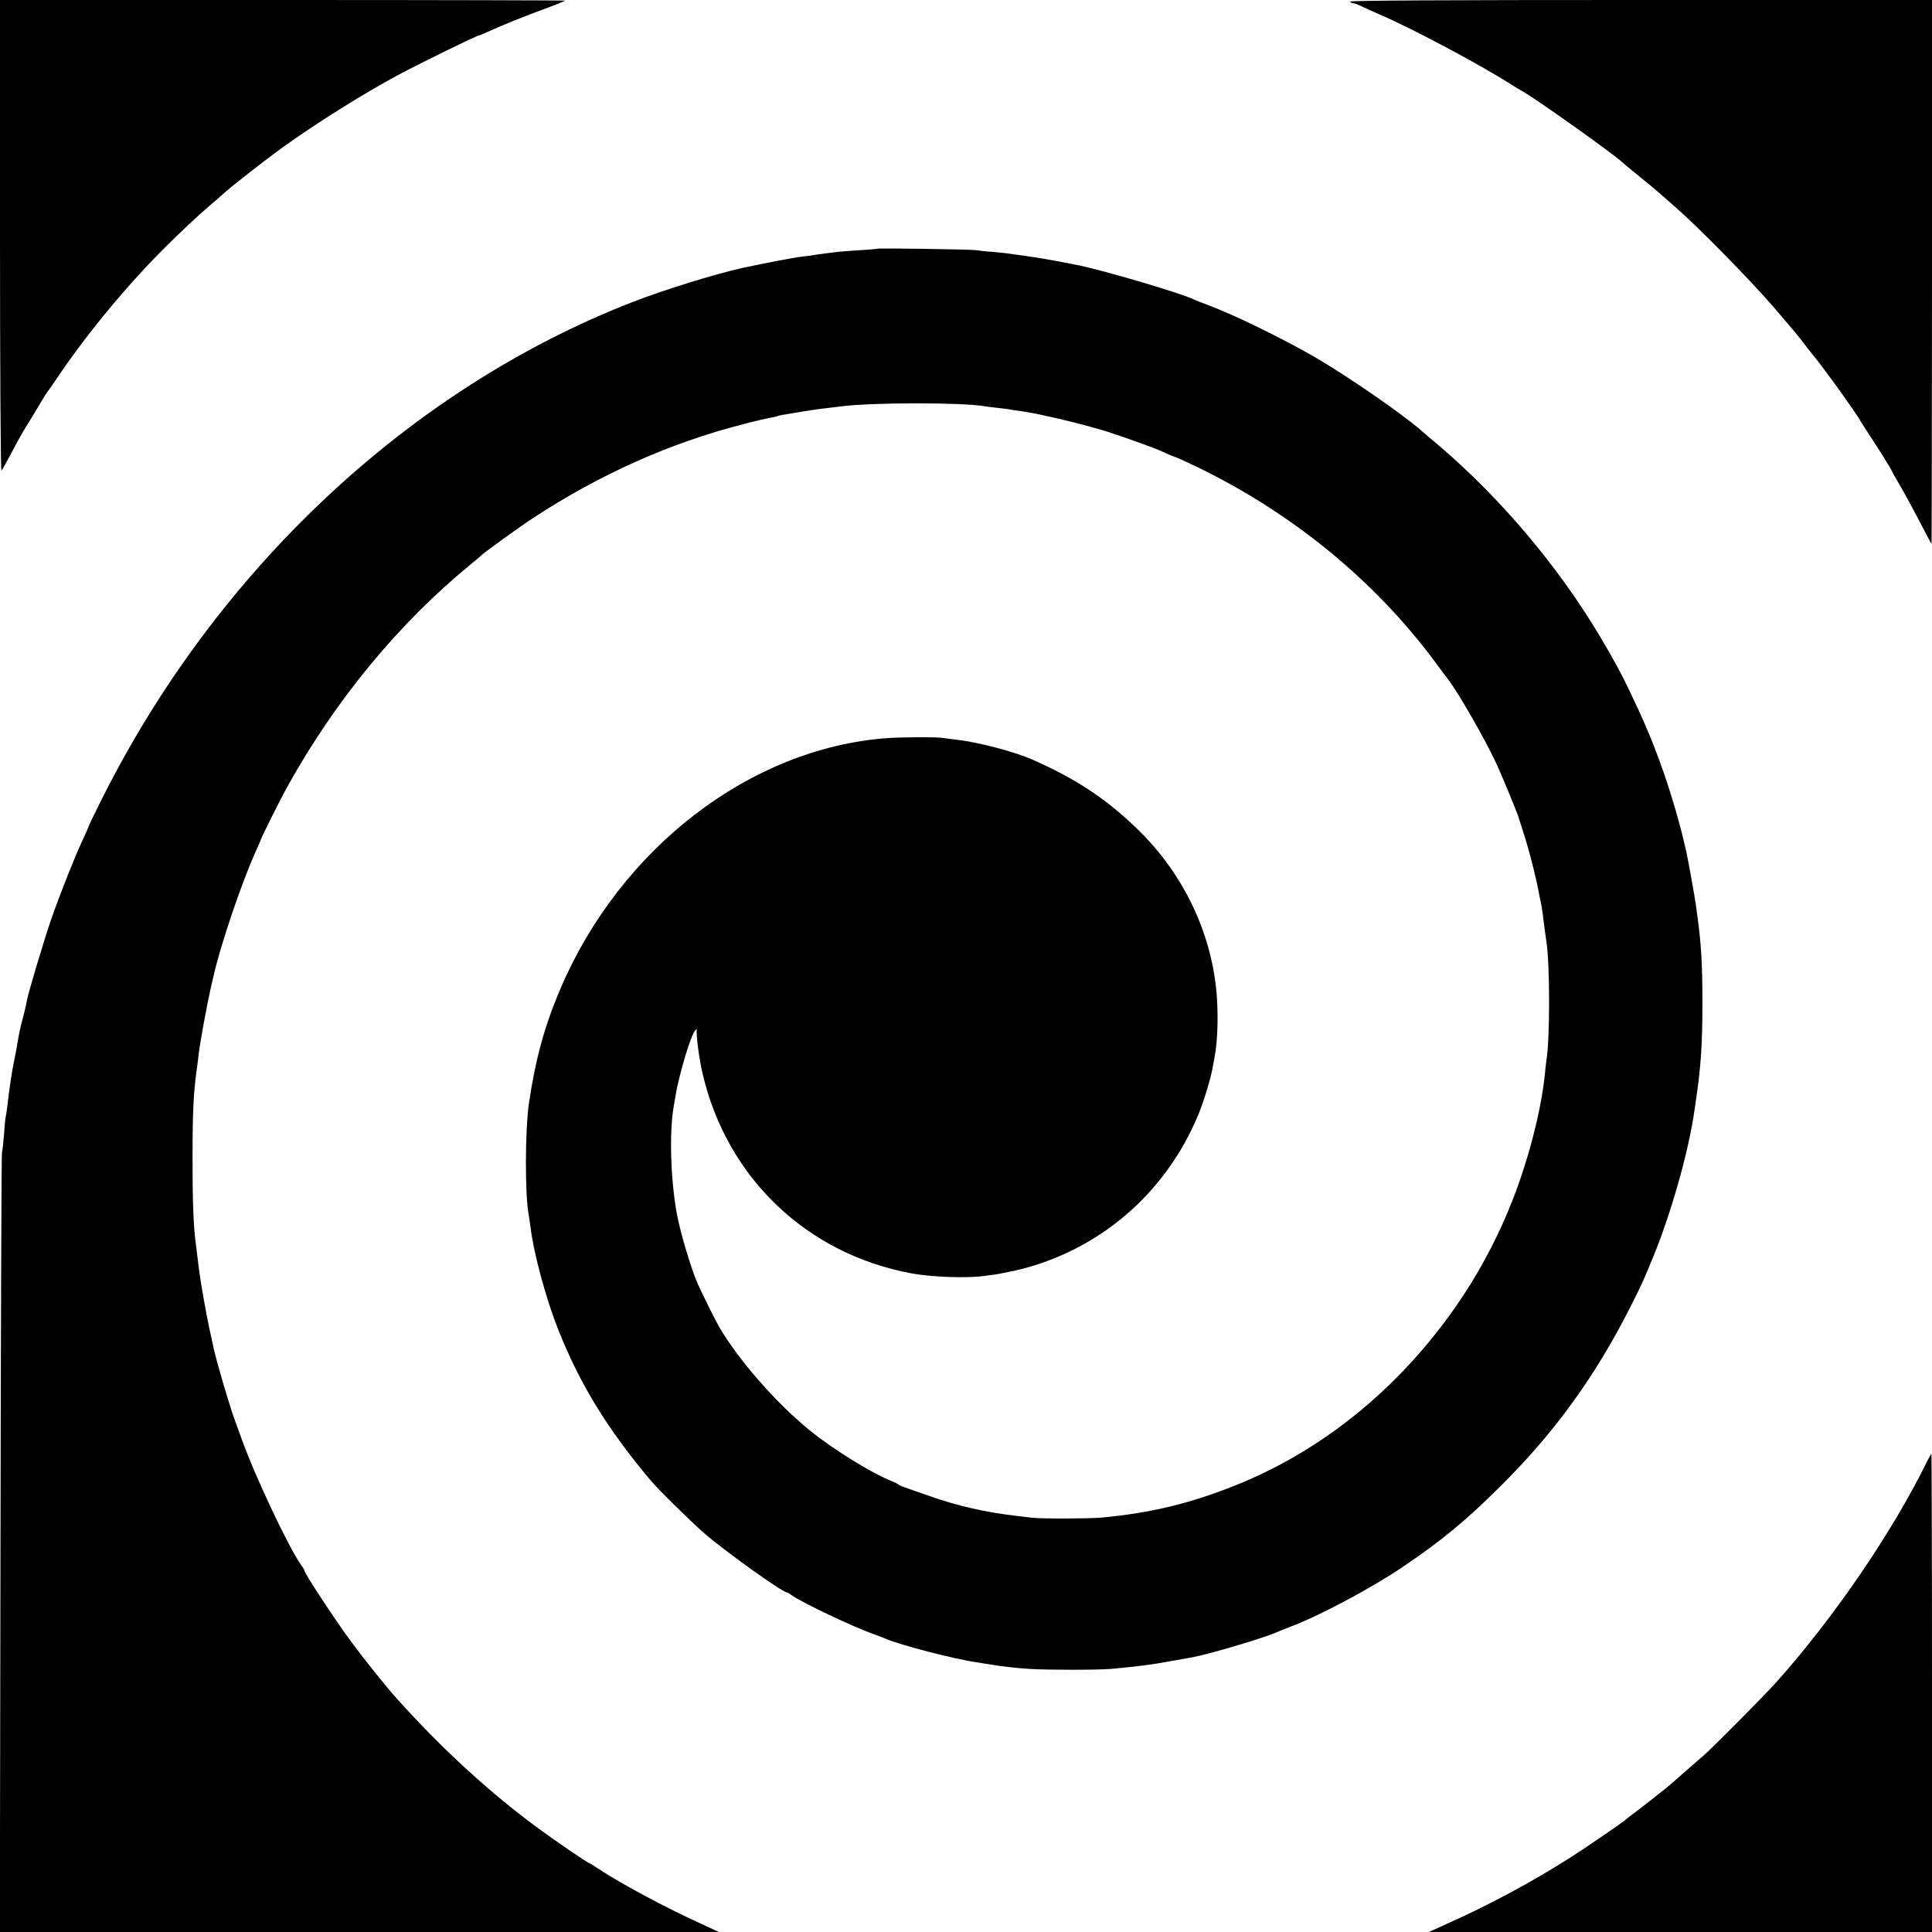
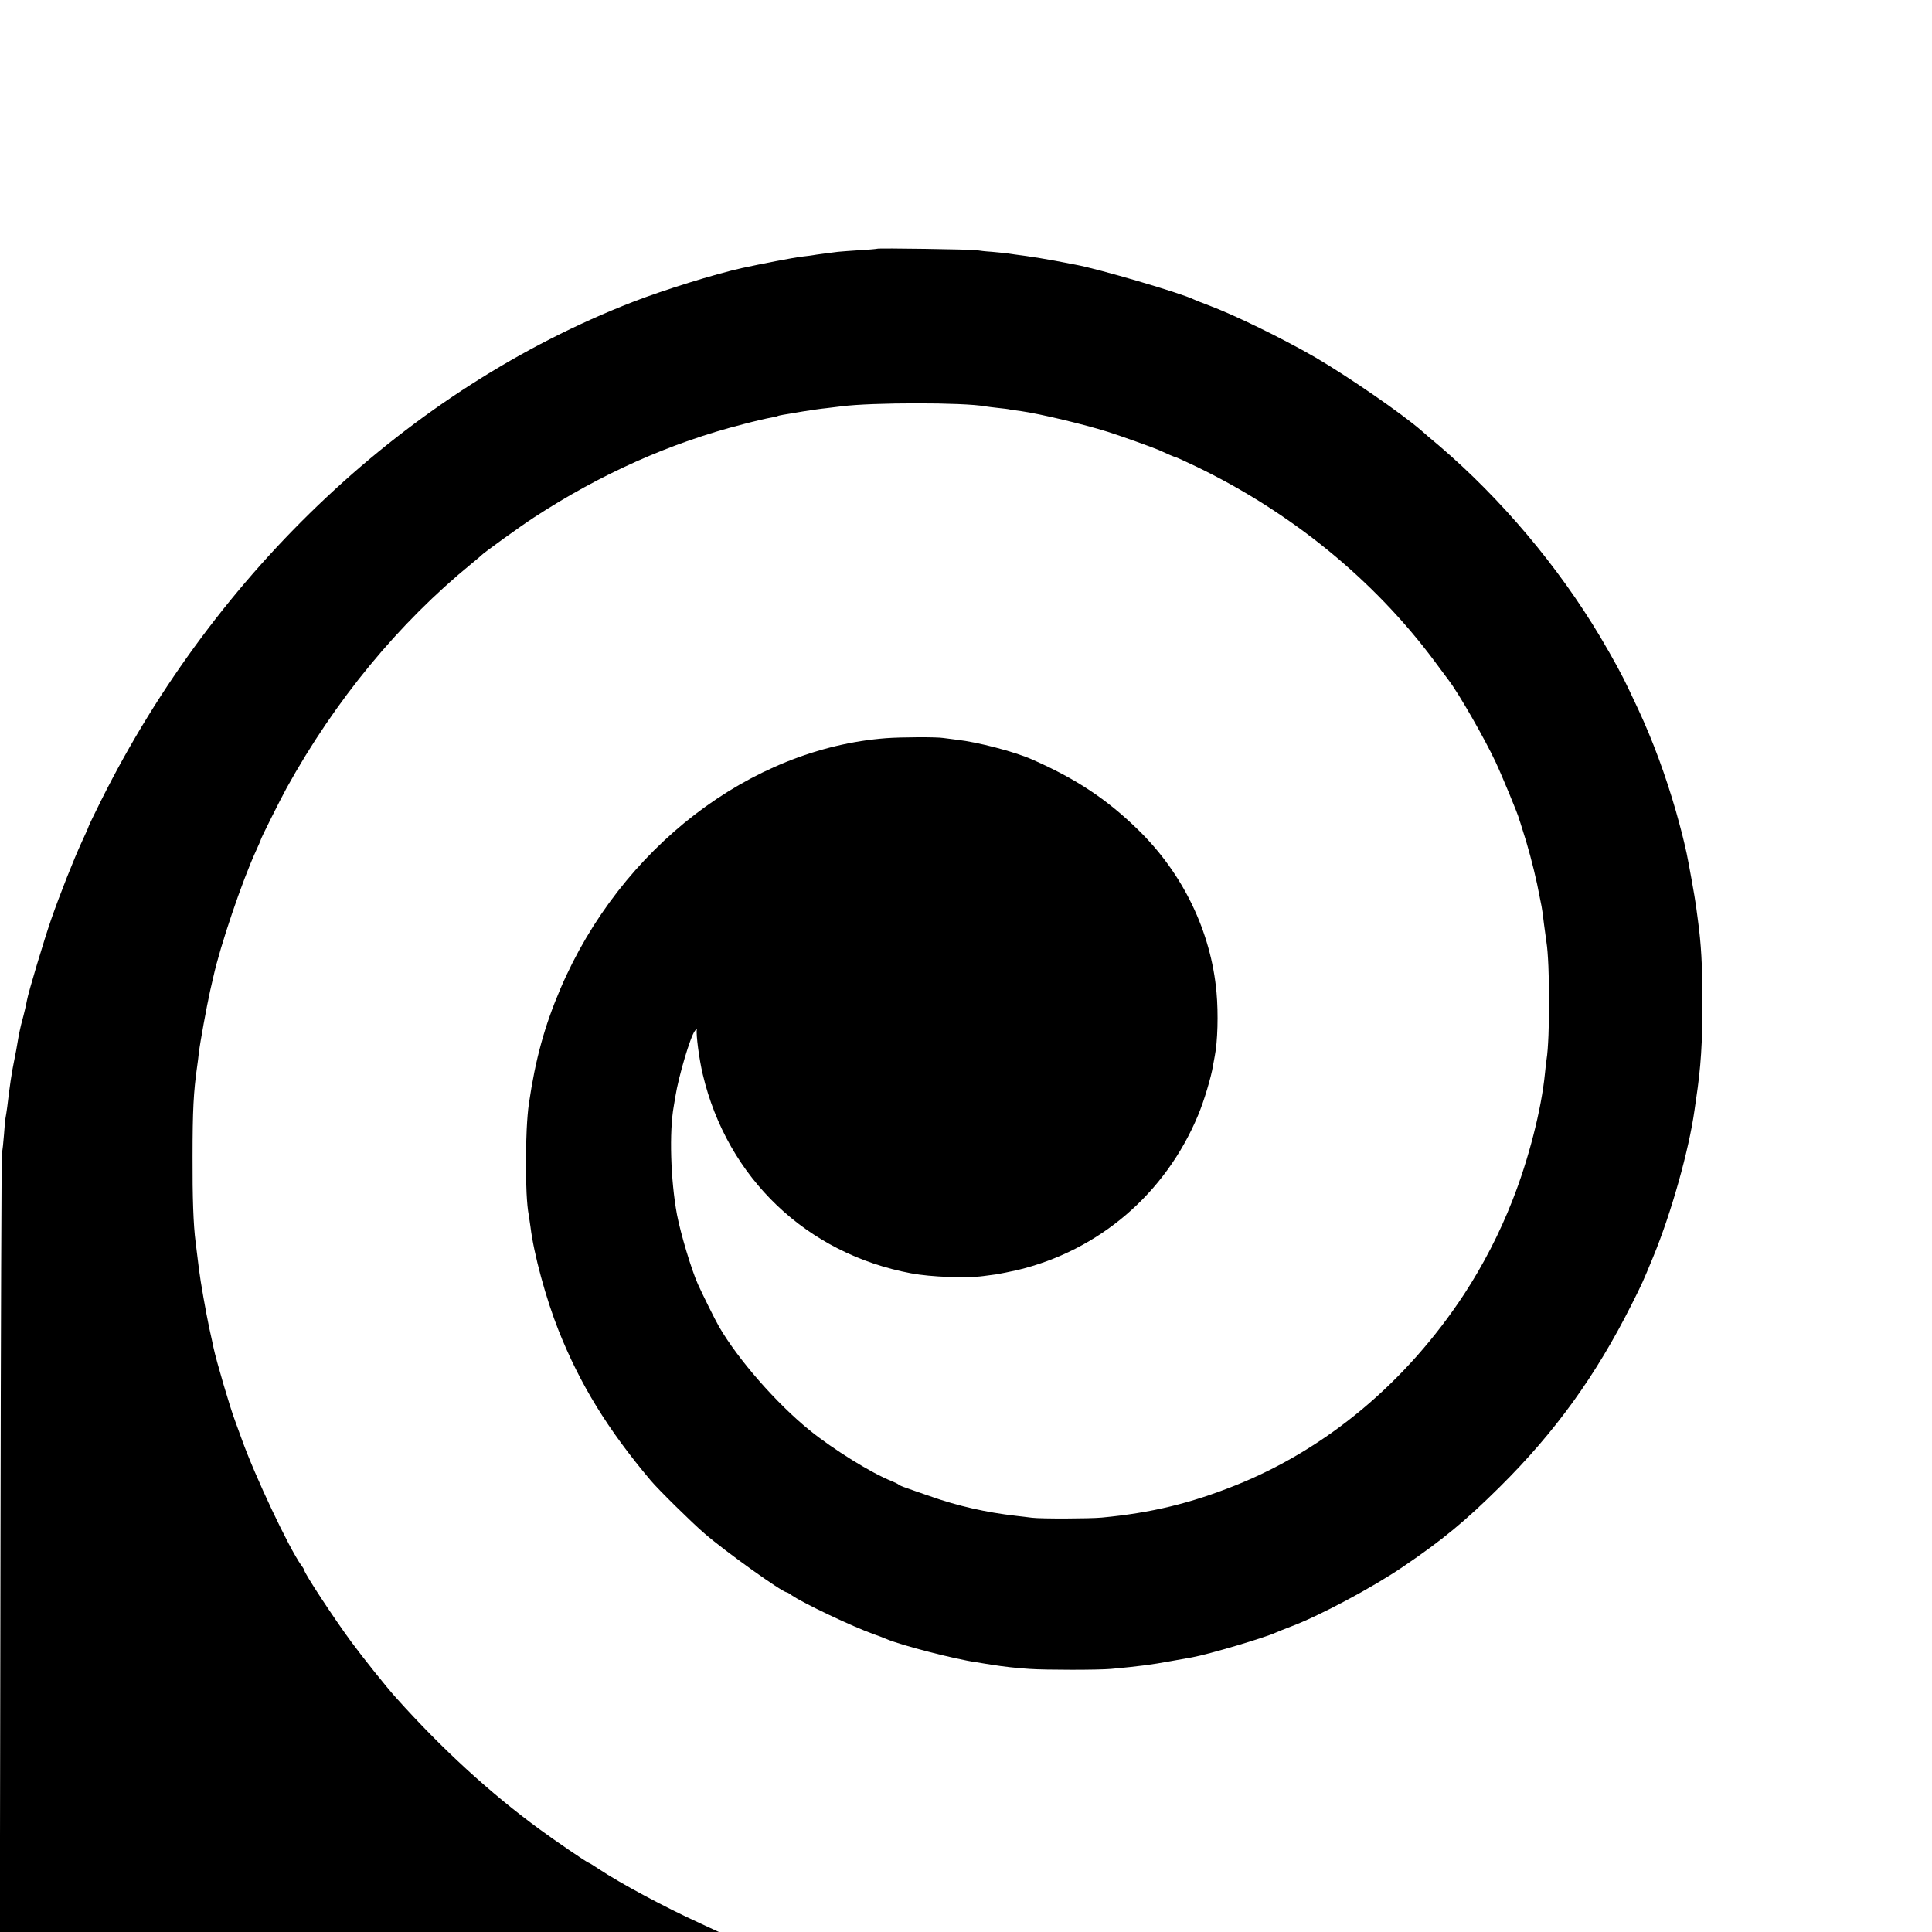
<svg xmlns="http://www.w3.org/2000/svg" version="1.0" width="1200pt" height="1200pt" viewBox="0 0 1200 1200" preserveAspectRatio="xMidYMid meet">
  <g transform="translate(0,1200) scale(0.1,-0.1)" fill="#000000" stroke="none">
-     <path d="M0 10533 c0 -828 4 -1463 9 -1457 4 5 32 54 61 109 29 55 62 116 74 135 24 38 104 170 127 210 8 13 19 30 24 37 6 6 35 49 65 93 187 277 444 586 681 819 98 97 201 193 264 246 38 33 77 66 85 74 34 33 252 203 355 278 216 156 514 343 735 461 153 81 482 242 496 242 3 0 29 11 57 24 88 40 222 94 352 142 69 25 125 48 125 50 0 2 -790 4 -1755 4 l-1755 0 0 -1467z" />
-     <path d="M8385 11990 c3 -5 13 -10 20 -10 8 0 31 -9 52 -19 21 -11 72 -34 113 -51 208 -90 632 -316 828 -442 15 -10 41 -25 57 -34 86 -48 571 -393 625 -445 8 -8 58 -49 110 -91 52 -42 106 -87 120 -100 14 -13 64 -56 110 -97 137 -120 454 -444 595 -607 146 -171 142 -165 210 -254 28 -36 53 -67 56 -70 5 -5 83 -109 121 -162 71 -98 148 -210 148 -213 0 -2 26 -43 58 -92 59 -88 142 -222 142 -228 0 -2 20 -38 45 -80 25 -42 80 -142 122 -223 42 -81 78 -149 80 -151 1 -2 3 757 3 1687 l0 1692 -1811 0 c-1204 0 -1808 -3 -1804 -10z" />
    <path d="M5448 10455 c-1 -1 -50 -6 -108 -9 -58 -4 -118 -8 -135 -10 -47 -6 -149 -19 -155 -21 -3 -1 -34 -5 -70 -9 -51 -6 -253 -45 -372 -71 -167 -37 -486 -136 -679 -211 -1386 -539 -2587 -1666 -3301 -3096 -43 -86 -78 -159 -78 -162 0 -3 -18 -44 -41 -93 -50 -108 -137 -328 -191 -483 -43 -124 -143 -457 -151 -505 -3 -17 -8 -40 -11 -52 -3 -13 -8 -31 -10 -41 -2 -9 -9 -35 -15 -57 -5 -22 -13 -56 -16 -75 -13 -78 -16 -93 -29 -158 -13 -62 -26 -149 -41 -277 -4 -27 -8 -57 -10 -65 -2 -8 -7 -55 -10 -105 -4 -49 -9 -101 -13 -115 -3 -14 -7 -1108 -9 -2432 l-4 -2408 2233 0 2233 0 -110 51 c-223 101 -505 253 -637 341 -31 21 -59 38 -62 38 -7 0 -207 136 -306 209 -305 223 -607 500 -890 816 -59 65 -205 248 -278 347 -107 145 -292 427 -292 445 0 3 -8 17 -19 31 -79 112 -287 552 -371 787 -18 50 -36 99 -40 110 -29 75 -117 374 -134 455 -3 14 -14 68 -26 120 -20 94 -55 290 -64 365 -12 98 -18 143 -21 170 -14 107 -20 278 -19 530 0 289 6 403 29 565 2 14 7 50 10 80 8 67 49 290 70 385 9 39 18 78 20 87 43 195 179 595 264 781 17 37 31 69 31 72 0 7 124 255 160 320 302 546 696 1024 1150 1395 30 25 57 47 60 51 12 14 242 180 325 234 413 270 850 465 1300 580 76 20 154 38 174 41 20 3 39 8 42 10 3 2 19 5 35 8 16 3 70 11 119 20 50 8 117 18 150 21 33 4 74 9 90 11 192 25 763 25 895 0 14 -2 50 -7 80 -10 30 -3 64 -7 75 -10 11 -2 42 -7 69 -10 114 -16 390 -82 536 -128 91 -29 277 -96 317 -113 18 -8 48 -22 67 -30 19 -8 36 -15 39 -15 3 0 58 -25 123 -56 593 -285 1108 -705 1485 -1212 43 -59 83 -111 87 -117 62 -81 222 -360 291 -507 42 -90 139 -325 146 -353 1 -5 5 -17 8 -25 3 -8 19 -60 36 -115 35 -119 65 -241 86 -355 3 -14 7 -36 10 -50 3 -14 10 -63 15 -110 6 -47 13 -96 15 -110 22 -134 22 -600 1 -730 -2 -14 -7 -53 -10 -87 -22 -224 -102 -536 -202 -789 -81 -207 -182 -401 -299 -581 -359 -547 -853 -961 -1419 -1188 -283 -113 -525 -172 -833 -201 -76 -7 -376 -8 -433 -1 -25 3 -70 9 -100 12 -184 21 -362 61 -534 122 -56 19 -121 42 -146 51 -25 8 -47 18 -50 22 -3 3 -21 12 -40 20 -124 48 -364 197 -511 316 -207 168 -445 440 -563 644 -26 45 -99 193 -131 263 -41 92 -107 313 -130 432 -40 215 -49 516 -20 675 1 8 6 35 10 60 20 125 93 372 121 407 8 10 13 14 12 8 -6 -27 15 -187 37 -278 152 -644 646 -1115 1295 -1236 122 -23 343 -31 447 -17 21 3 58 8 83 11 25 4 82 16 128 26 507 121 920 474 1123 961 37 87 83 242 93 308 3 19 8 46 11 60 18 89 23 263 11 396 -34 378 -209 740 -489 1012 -194 189 -384 315 -657 435 -108 48 -339 108 -465 122 -33 4 -71 9 -85 11 -42 7 -260 6 -355 -1 -846 -64 -1651 -683 -2024 -1556 -99 -232 -155 -436 -196 -714 -24 -165 -25 -572 -1 -691 2 -12 7 -45 11 -75 20 -166 96 -446 174 -642 133 -334 304 -614 573 -933 46 -55 255 -261 333 -328 129 -112 484 -366 511 -366 3 0 18 -8 32 -19 71 -49 376 -194 511 -242 31 -11 65 -24 76 -29 84 -37 426 -126 562 -145 21 -4 63 -10 93 -15 67 -11 154 -21 235 -26 101 -7 425 -7 505 0 174 16 250 26 370 48 58 10 119 21 135 24 105 19 457 124 520 154 11 5 51 21 90 36 175 65 506 241 700 373 245 166 388 285 601 496 344 341 595 689 818 1132 66 131 72 145 133 293 114 276 223 665 258 915 2 17 7 48 10 70 29 191 40 353 39 610 0 220 -8 353 -28 500 -3 22 -8 63 -12 90 -6 47 -46 269 -58 325 -23 103 -33 141 -67 263 -64 222 -142 434 -234 632 -18 39 -45 95 -59 125 -35 76 -99 194 -177 325 -260 436 -613 855 -1001 1187 -46 38 -95 80 -109 93 -123 107 -457 337 -659 455 -206 119 -505 265 -669 326 -36 13 -75 29 -86 34 -78 39 -592 190 -735 216 -14 3 -70 13 -125 24 -55 10 -137 24 -182 30 -46 6 -97 13 -115 16 -18 2 -62 7 -98 10 -36 2 -78 7 -95 10 -34 5 -611 14 -617 9z" />
-     <path d="M11967 2918 c-214 -436 -578 -968 -931 -1363 -81 -90 -388 -400 -456 -460 -25 -22 -77 -67 -115 -100 -37 -33 -73 -64 -79 -70 -17 -16 -196 -157 -241 -190 -22 -16 -42 -32 -45 -35 -10 -12 -267 -188 -363 -248 -228 -144 -474 -276 -712 -384 l-150 -68 1563 0 1562 0 0 1485 c0 817 -2 1485 -4 1485 -2 0 -15 -24 -29 -52z" />
  </g>
</svg>